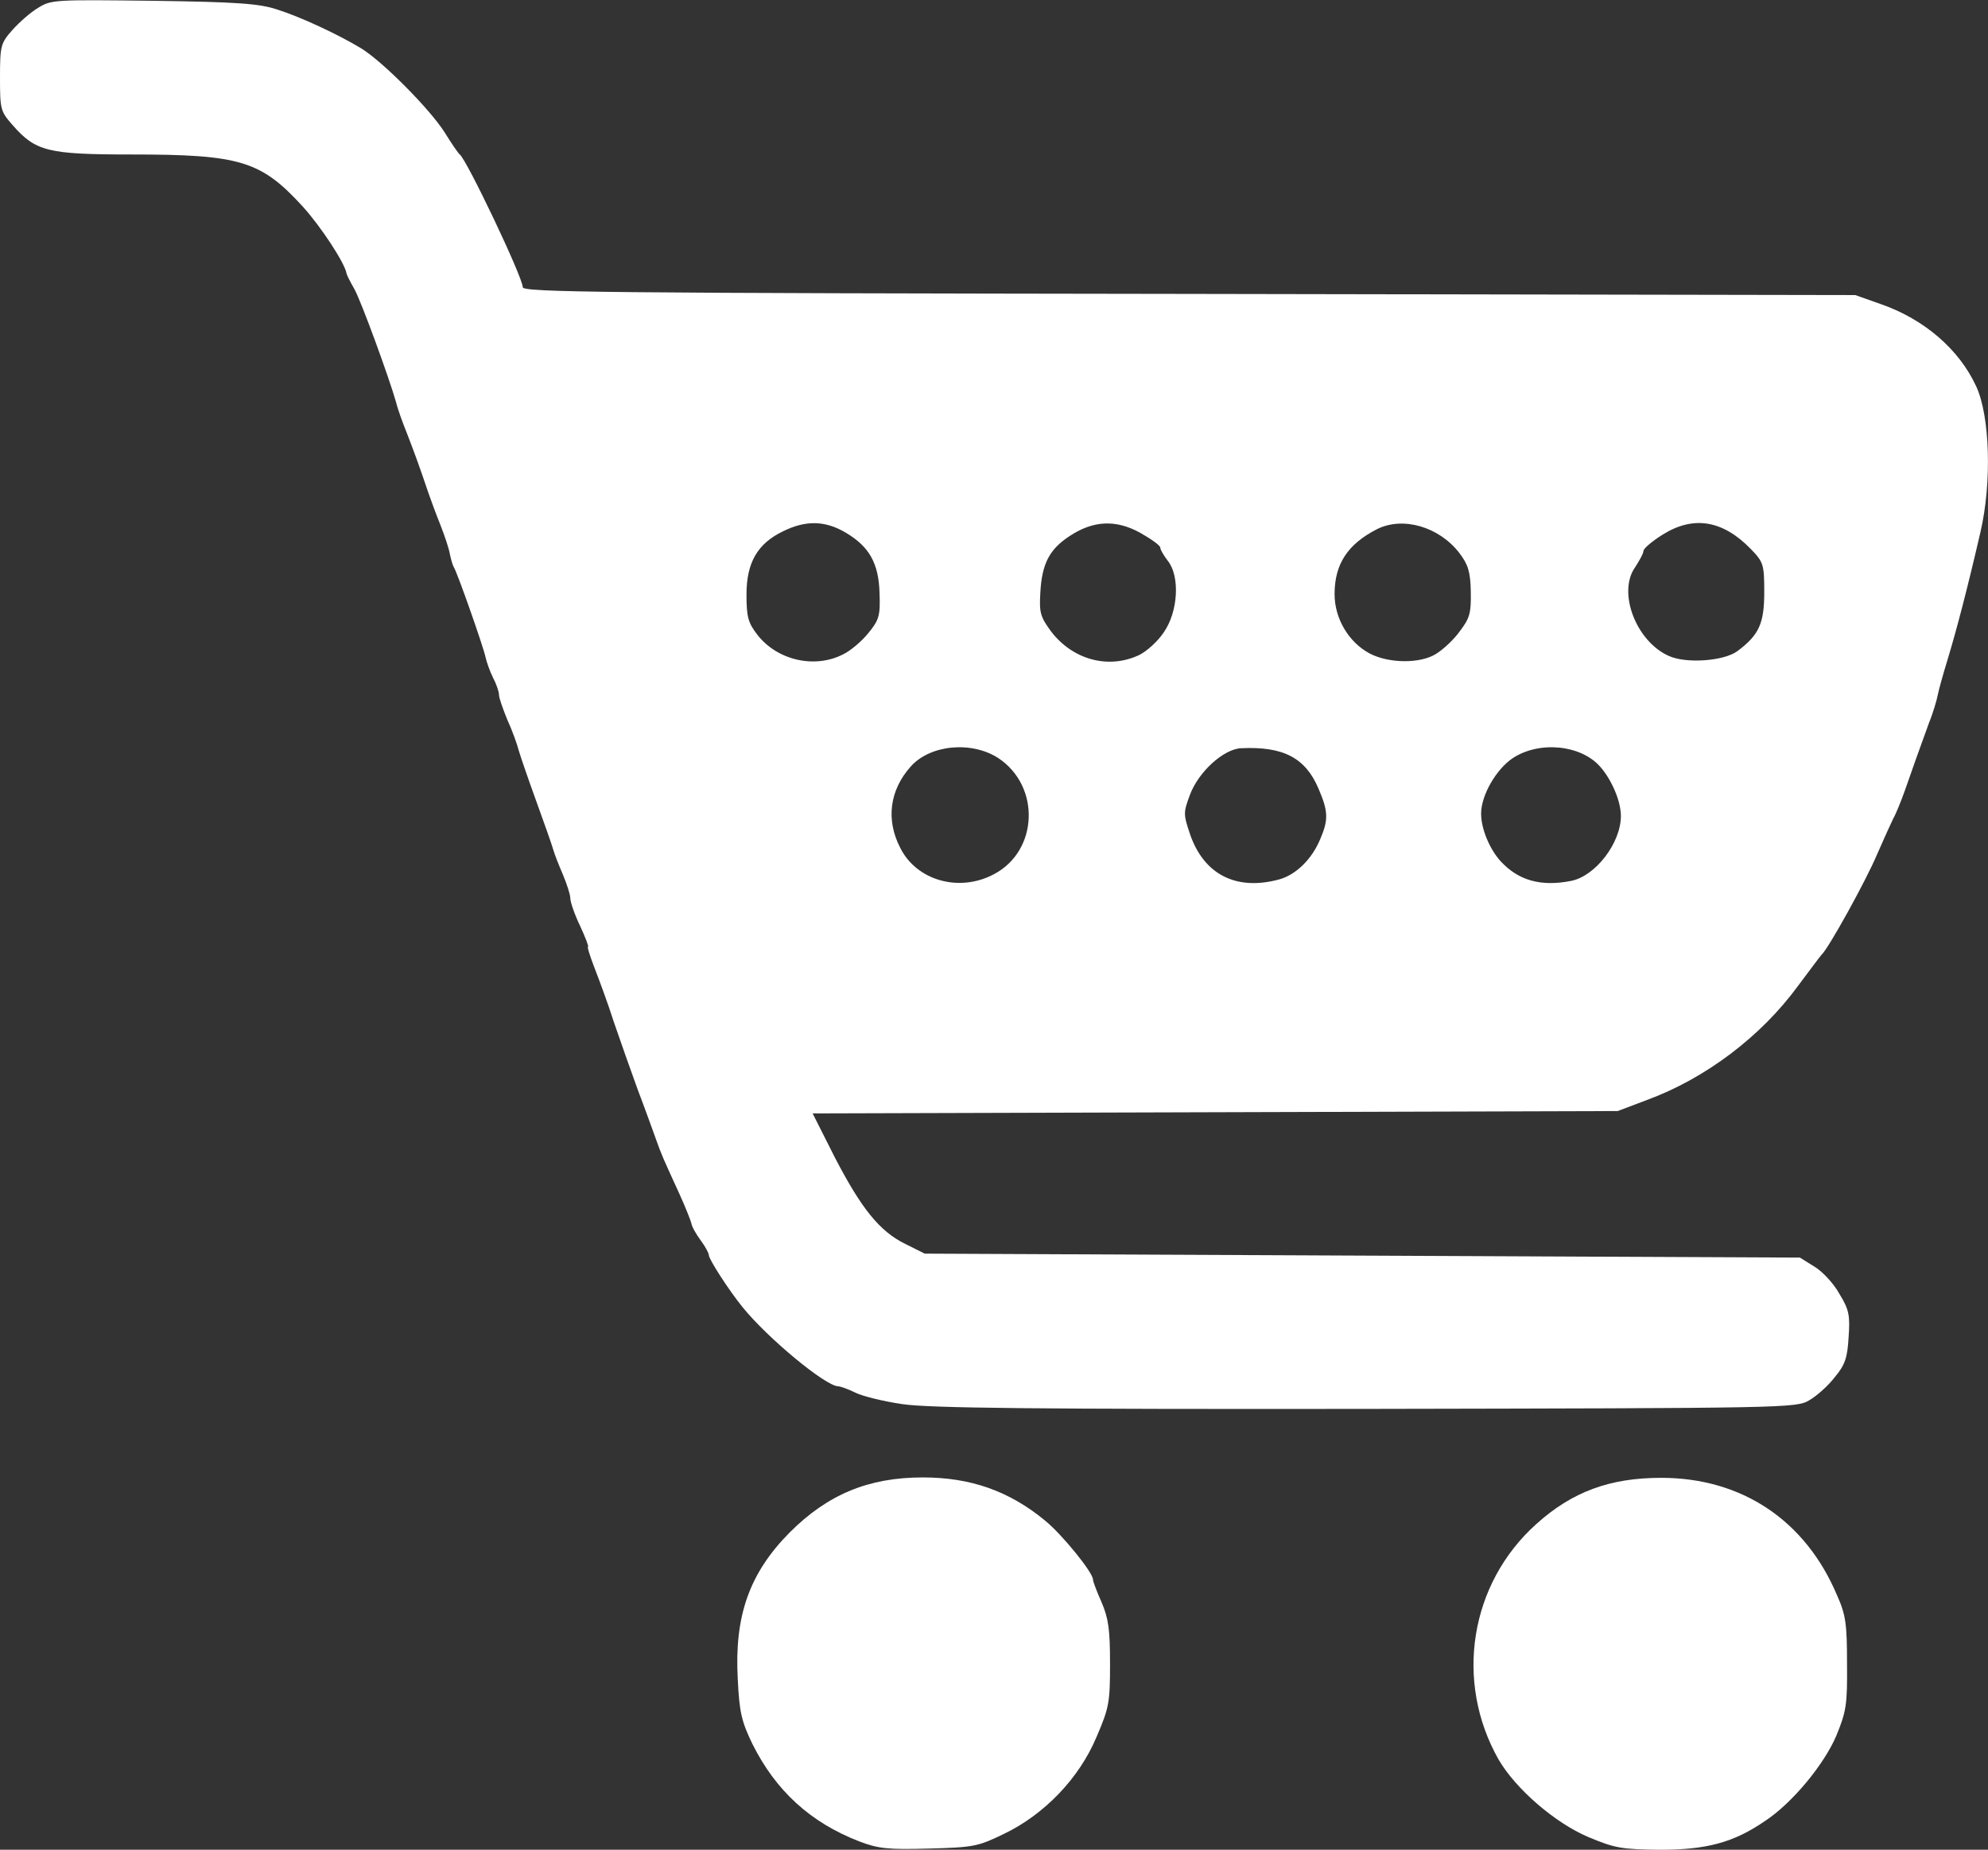
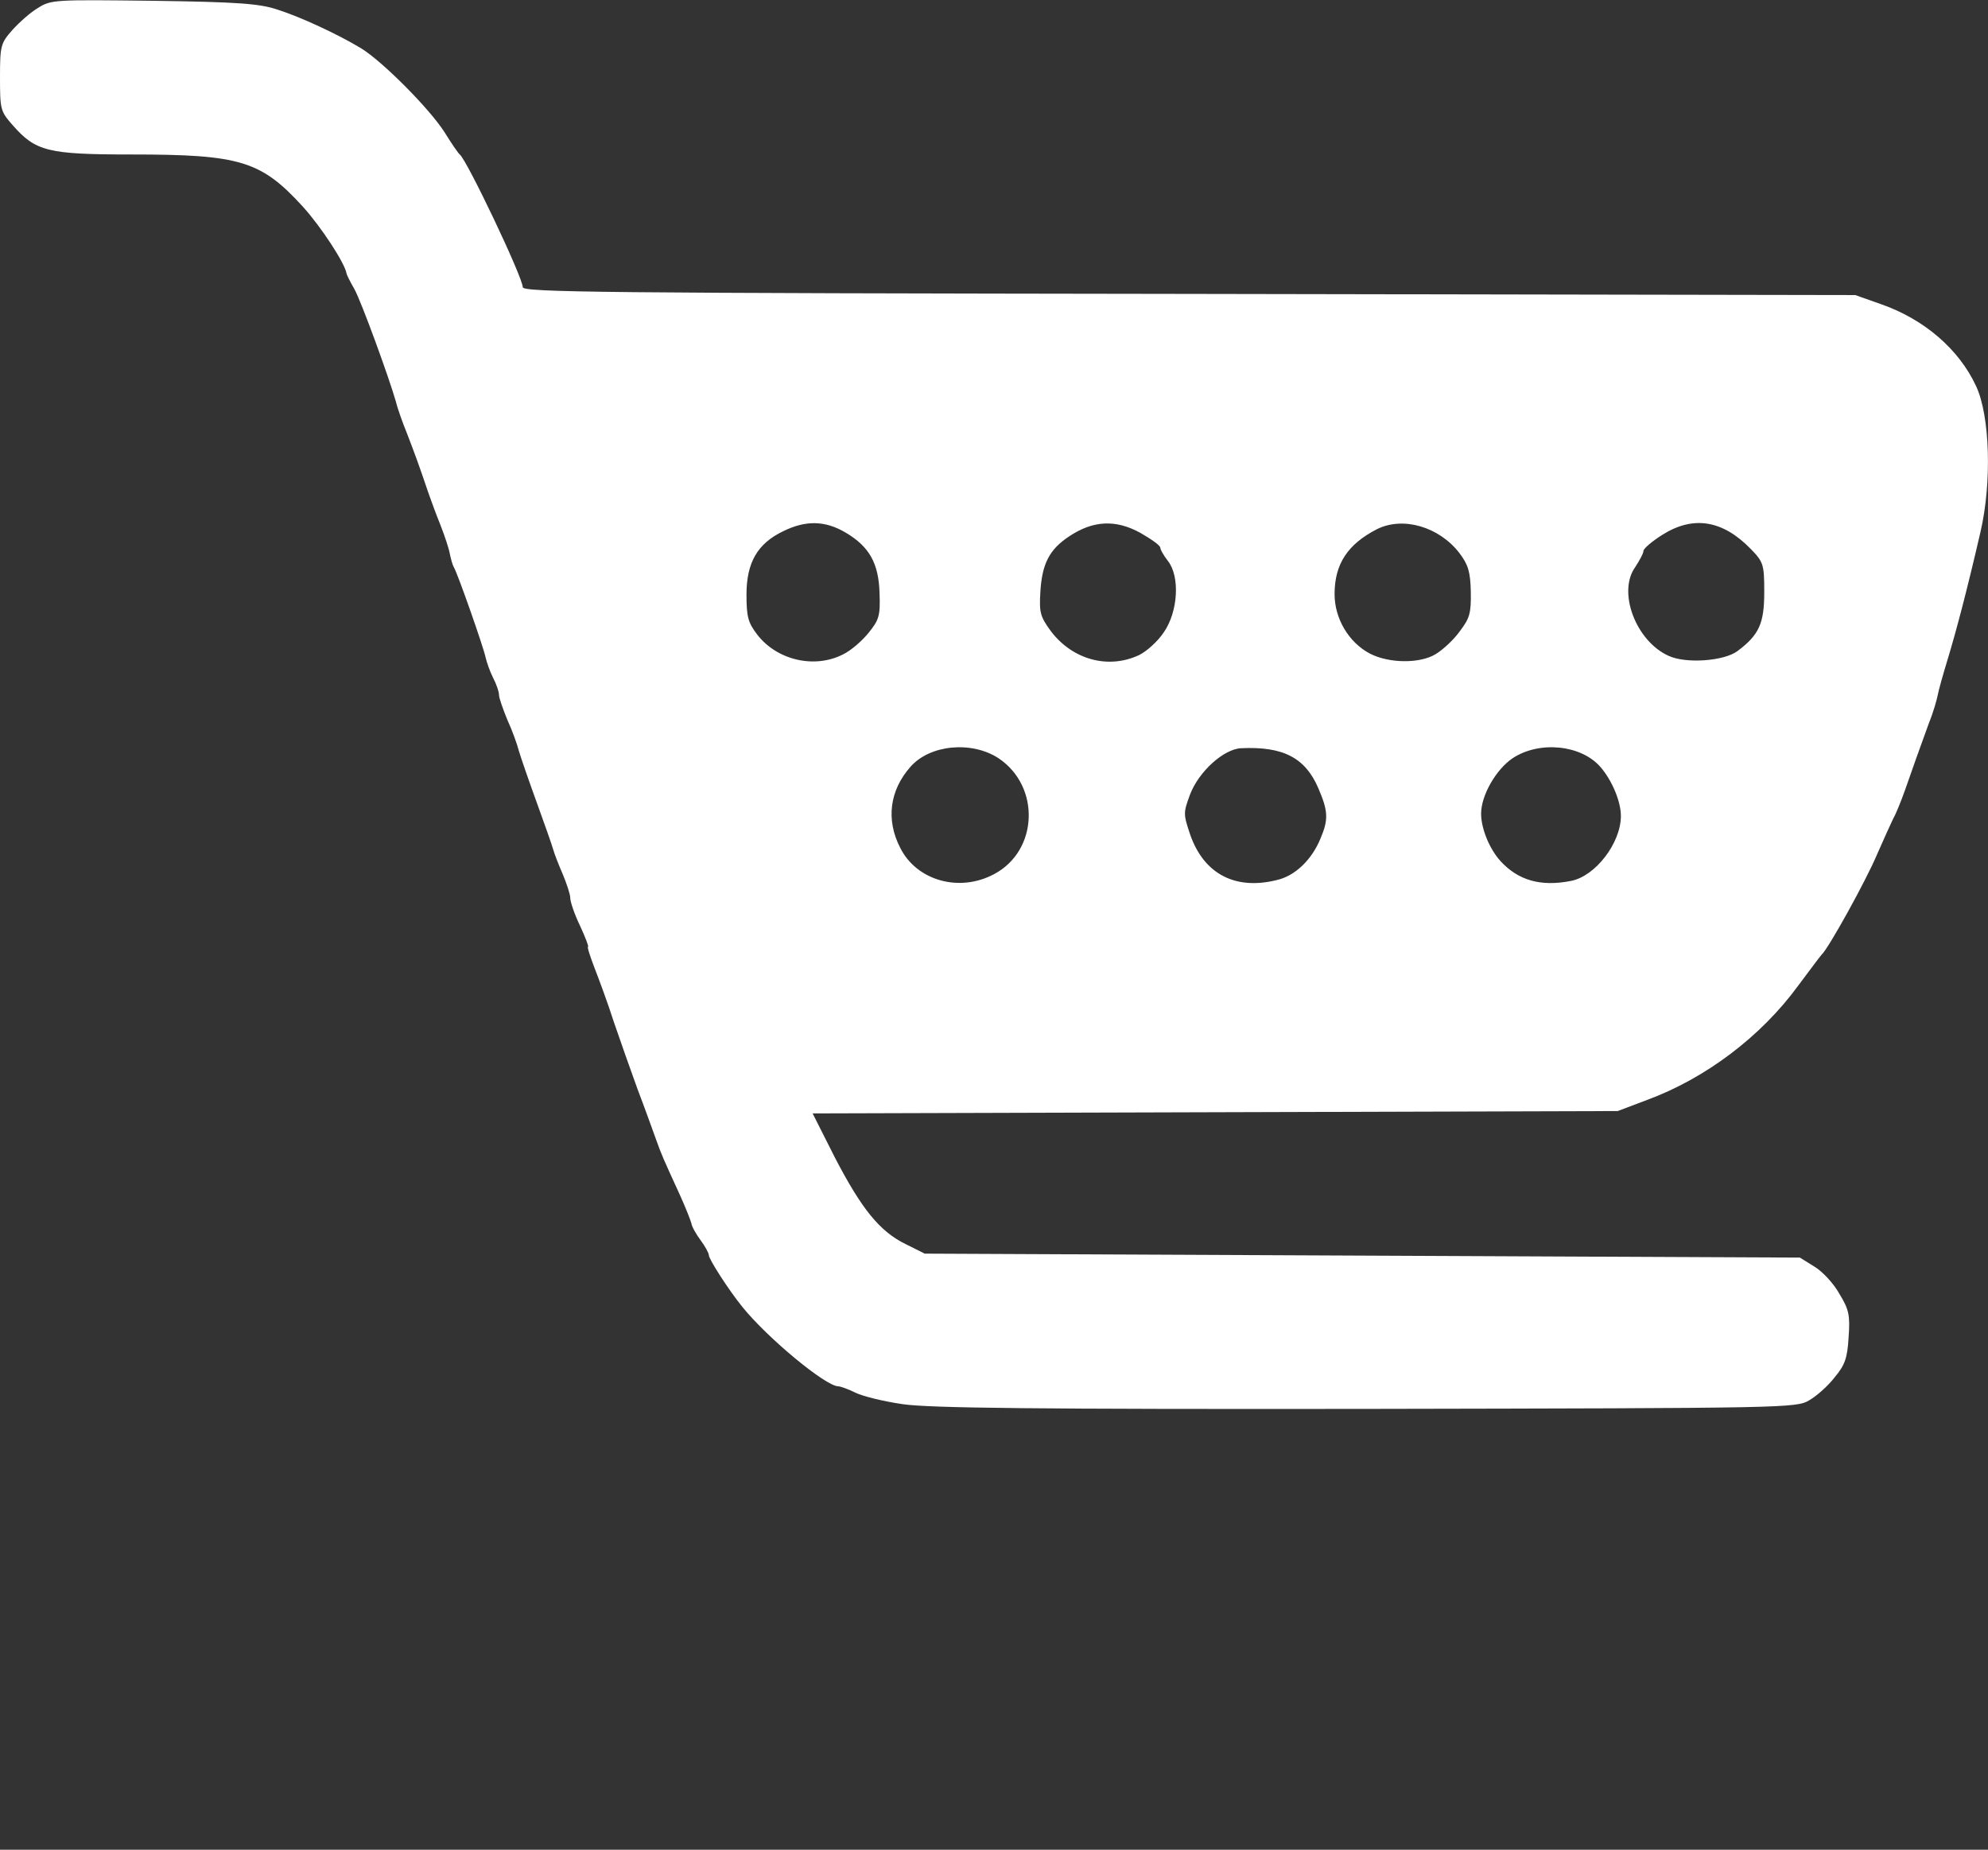
<svg xmlns="http://www.w3.org/2000/svg" version="1.0" width="502px" height="467px" viewBox="0 0 5020 4670" preserveAspectRatio="xMidYMid meet">
  <rect x="0" y="0" width="5020" height="4670" fill="#333333" stroke="none" />
  <g id="layer101" fill="#ffffff" stroke="none">
-     <path d="M2170 4649 c-124 -48 -211 -128 -270 -246 -27 -56 -33 -79 -37 -163 -9 -160 29 -268 131 -371 96 -96 199 -139 336 -139 121 0 218 34 309 109 43 35 121 131 121 149 0 5 10 31 22 58 17 40 21 68 21 154 0 97 -2 111 -34 185 -44 105 -132 196 -234 245 -66 32 -77 34 -190 37 -103 3 -128 0 -175 -18z" />
-     <path d="M4011 4638 c-85 -36 -184 -122 -227 -196 -112 -198 -72 -444 95 -594 91 -82 186 -117 316 -117 203 0 364 107 444 297 22 49 25 73 25 172 1 104 -2 121 -27 182 -31 73 -112 171 -181 216 -79 54 -147 72 -264 72 -97 -1 -114 -4 -181 -32z" />
    <path d="M2279 3545 c-48 -7 -101 -20 -119 -29 -18 -9 -38 -16 -43 -16 -32 0 -179 -122 -242 -200 -35 -43 -85 -121 -85 -131 0 -5 -9 -22 -21 -38 -11 -15 -22 -34 -23 -42 -2 -8 -15 -41 -30 -74 -43 -94 -45 -98 -60 -140 -8 -22 -28 -78 -46 -125 -17 -47 -44 -123 -60 -170 -15 -47 -38 -109 -49 -137 -11 -29 -19 -53 -16 -53 2 0 -7 -24 -20 -52 -14 -29 -25 -61 -25 -71 0 -9 -9 -36 -19 -60 -10 -23 -21 -51 -24 -62 -3 -11 -22 -65 -42 -120 -20 -55 -40 -113 -45 -130 -4 -16 -17 -52 -29 -78 -11 -27 -21 -55 -21 -63 0 -8 -7 -28 -15 -43 -8 -16 -16 -39 -19 -52 -5 -25 -71 -213 -80 -227 -3 -5 -7 -19 -10 -33 -2 -13 -13 -46 -24 -74 -11 -27 -24 -63 -30 -80 -26 -77 -36 -103 -54 -150 -11 -27 -24 -63 -28 -80 -18 -63 -87 -252 -105 -285 -11 -19 -20 -37 -20 -40 -5 -27 -64 -117 -110 -168 -106 -116 -158 -132 -433 -132 -212 0 -242 -8 -300 -74 -31 -35 -32 -40 -32 -121 0 -80 2 -86 31 -119 17 -19 46 -45 65 -56 33 -21 43 -21 291 -18 212 3 268 7 313 22 60 19 154 63 212 98 55 34 172 152 210 211 18 29 35 54 39 57 18 14 159 310 159 335 0 13 196 15 1683 17 l1682 3 65 23 c109 38 197 114 240 207 35 75 40 243 11 368 -33 143 -60 246 -83 322 -12 39 -23 79 -25 90 -2 11 -11 43 -22 70 -26 72 -41 113 -61 171 -10 28 -23 60 -29 70 -5 10 -24 52 -42 93 -27 64 -122 236 -139 251 -3 3 -29 38 -59 78 -94 129 -235 235 -382 289 l-74 28 -1017 3 -1016 3 56 111 c67 129 113 187 179 219 l48 24 1105 5 1105 5 37 23 c20 12 49 43 63 69 24 39 27 54 23 109 -3 52 -9 70 -35 101 -16 21 -45 47 -64 58 -33 20 -53 20 -1119 22 -829 1 -1105 -2 -1171 -12z m231 -1338 c112 -59 118 -222 11 -293 -68 -44 -173 -34 -222 22 -53 60 -62 134 -26 204 41 83 149 114 237 67z m721 13 c42 -12 82 -51 103 -102 21 -49 20 -70 -5 -128 -33 -77 -89 -106 -195 -101 -44 2 -107 59 -129 117 -17 46 -17 49 0 100 35 102 117 144 226 114z m736 4 c62 -12 126 -96 126 -164 0 -37 -23 -91 -52 -124 -49 -56 -154 -66 -221 -22 -42 28 -80 94 -80 140 0 38 21 89 49 120 45 49 102 65 178 50z m-1838 -572 c19 -9 48 -34 64 -54 27 -33 30 -44 28 -100 -2 -76 -26 -118 -85 -153 -52 -31 -101 -32 -158 -4 -65 31 -93 79 -93 160 0 56 4 71 27 101 50 65 145 87 217 50z m747 2 c19 -9 48 -35 63 -58 36 -52 41 -141 10 -180 -10 -13 -19 -28 -19 -33 0 -6 -23 -22 -51 -38 -62 -34 -119 -31 -179 9 -50 33 -69 69 -73 142 -3 51 0 61 27 98 55 72 145 96 222 60z m750 -3 c18 -11 45 -36 60 -57 25 -33 29 -45 28 -100 -1 -51 -7 -69 -29 -98 -51 -66 -142 -93 -208 -60 -74 38 -107 88 -107 164 0 62 36 122 89 150 48 25 127 26 167 1z m761 -7 c55 -41 68 -70 68 -149 0 -70 -2 -76 -34 -109 -71 -73 -145 -85 -223 -36 -27 17 -48 35 -48 41 0 6 -10 24 -21 41 -45 63 2 187 85 224 44 20 139 13 173 -12z" />
  </g>
</svg>